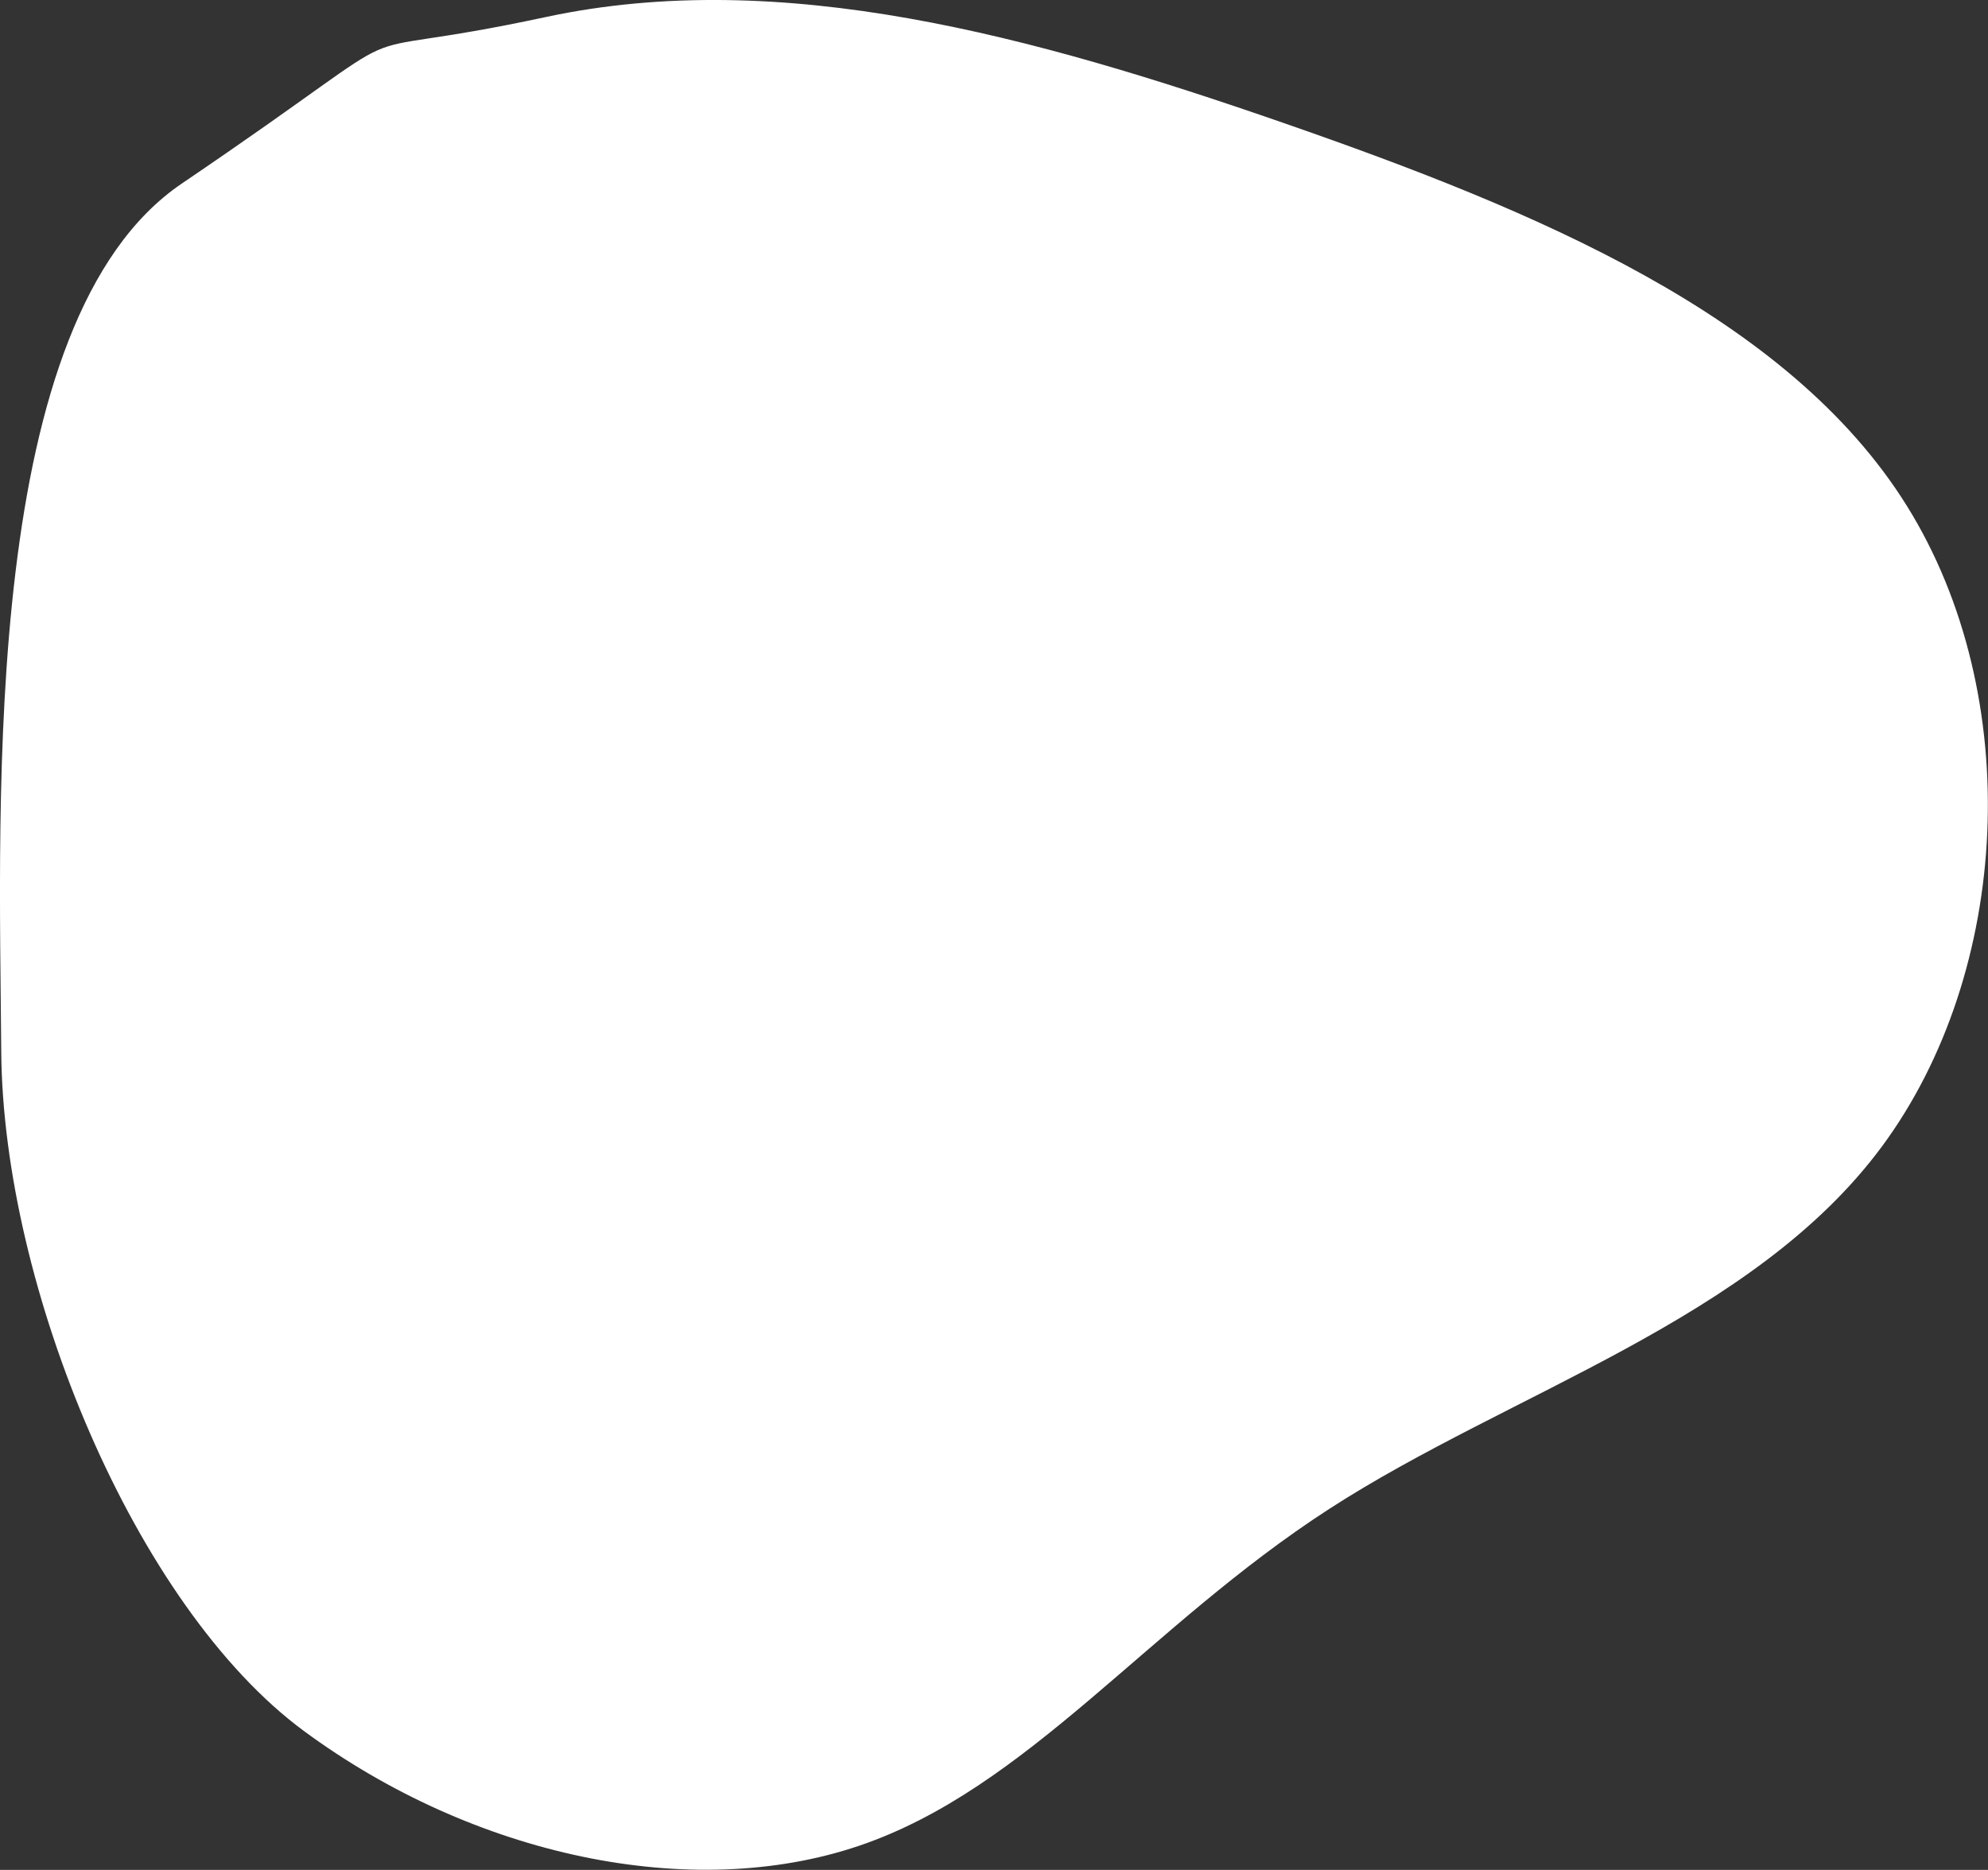
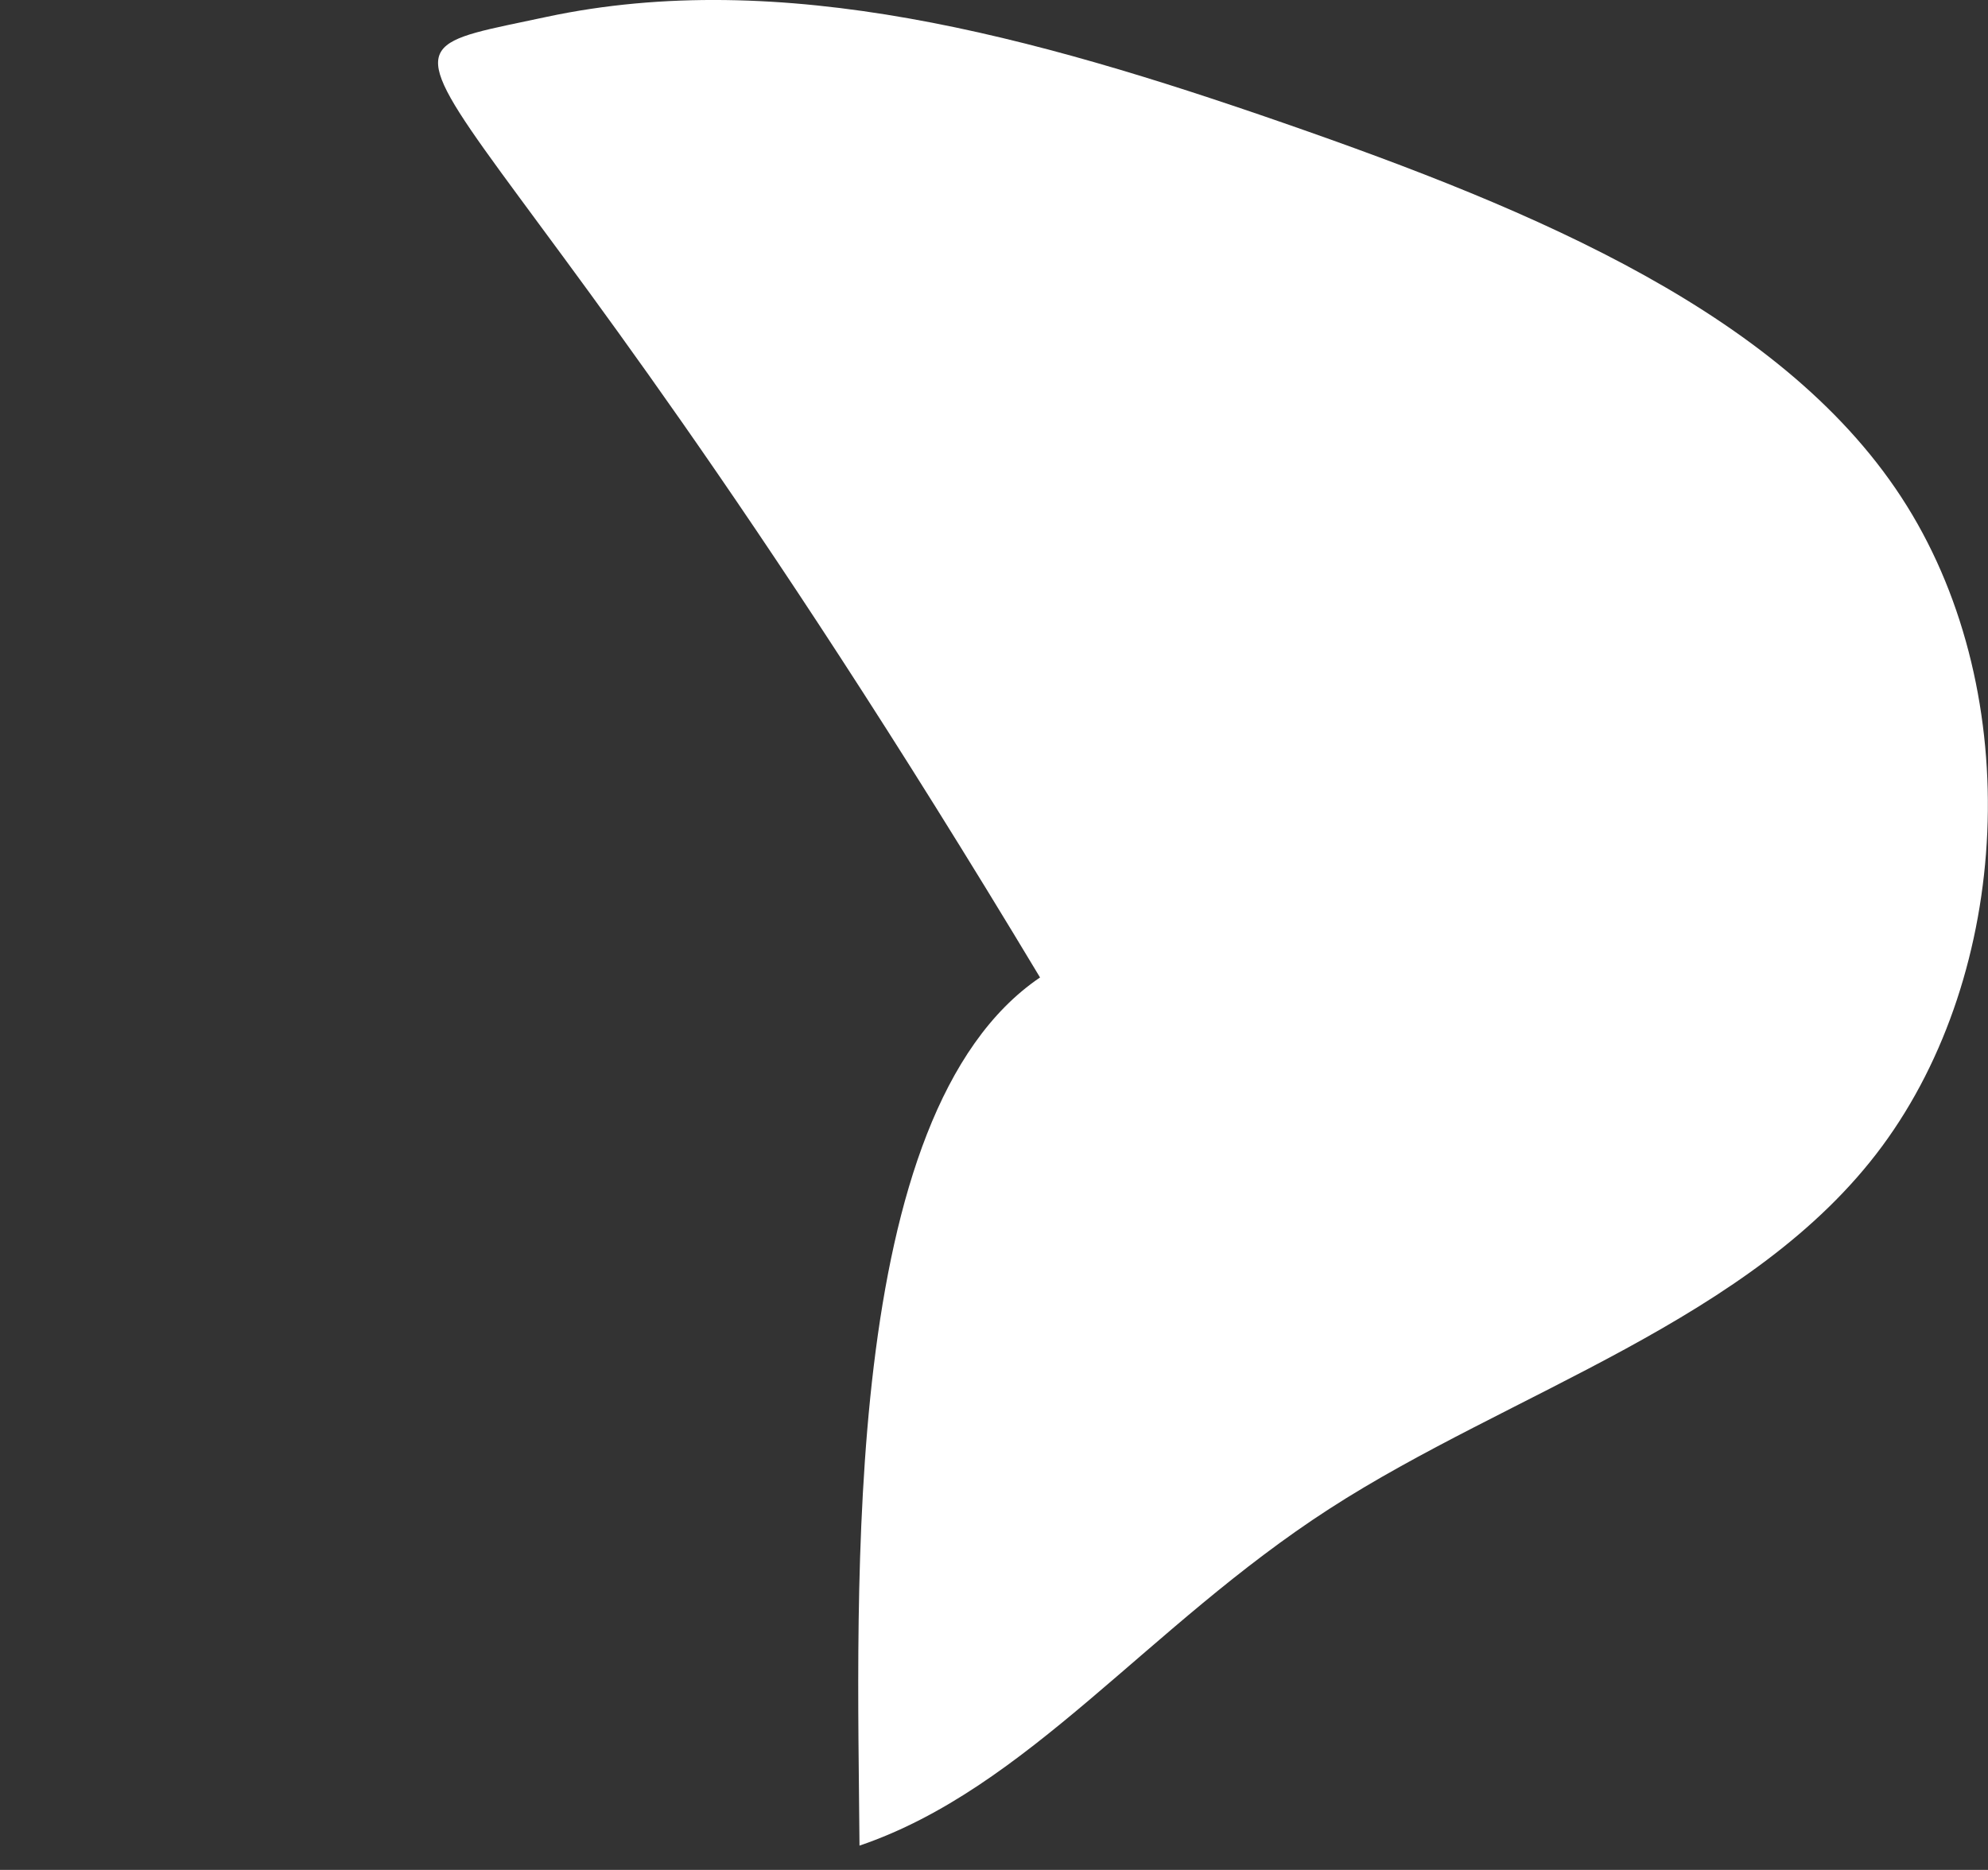
<svg xmlns="http://www.w3.org/2000/svg" viewBox="0 0 462.48 435.08">
  <rect x="0" y="0" width="462.48" height="435.08" fill="#333333" stroke="none" />
  <defs>
    <style>.cls-1{fill:#fff;}</style>
  </defs>
  <title>fon-1b</title>
  <g id="Слой_2" data-name="Слой 2">
    <g id="Слой_1-2" data-name="Слой 1">
-       <path class="cls-1" d="M127.09,3.94c54.73-11.68,113.1,4.38,171.59,24.7S416,73.36,443.61,117.71s24.19,108.45-5.77,149-86.48,57.12-128.65,84.4-70.08,65-109.24,78.32S110.1,431.8,70.73,402.78.71,299.46.29,244.71c-.45-60-4.69-170.34,42-202C105.29,0,72.31,15.71,127.09,3.94Z" />
+       <path class="cls-1" d="M127.09,3.94c54.73-11.68,113.1,4.38,171.59,24.7S416,73.36,443.61,117.71s24.19,108.45-5.77,149-86.48,57.12-128.65,84.4-70.08,65-109.24,78.32c-.45-60-4.69-170.34,42-202C105.29,0,72.31,15.71,127.09,3.94Z" />
    </g>
  </g>
</svg>